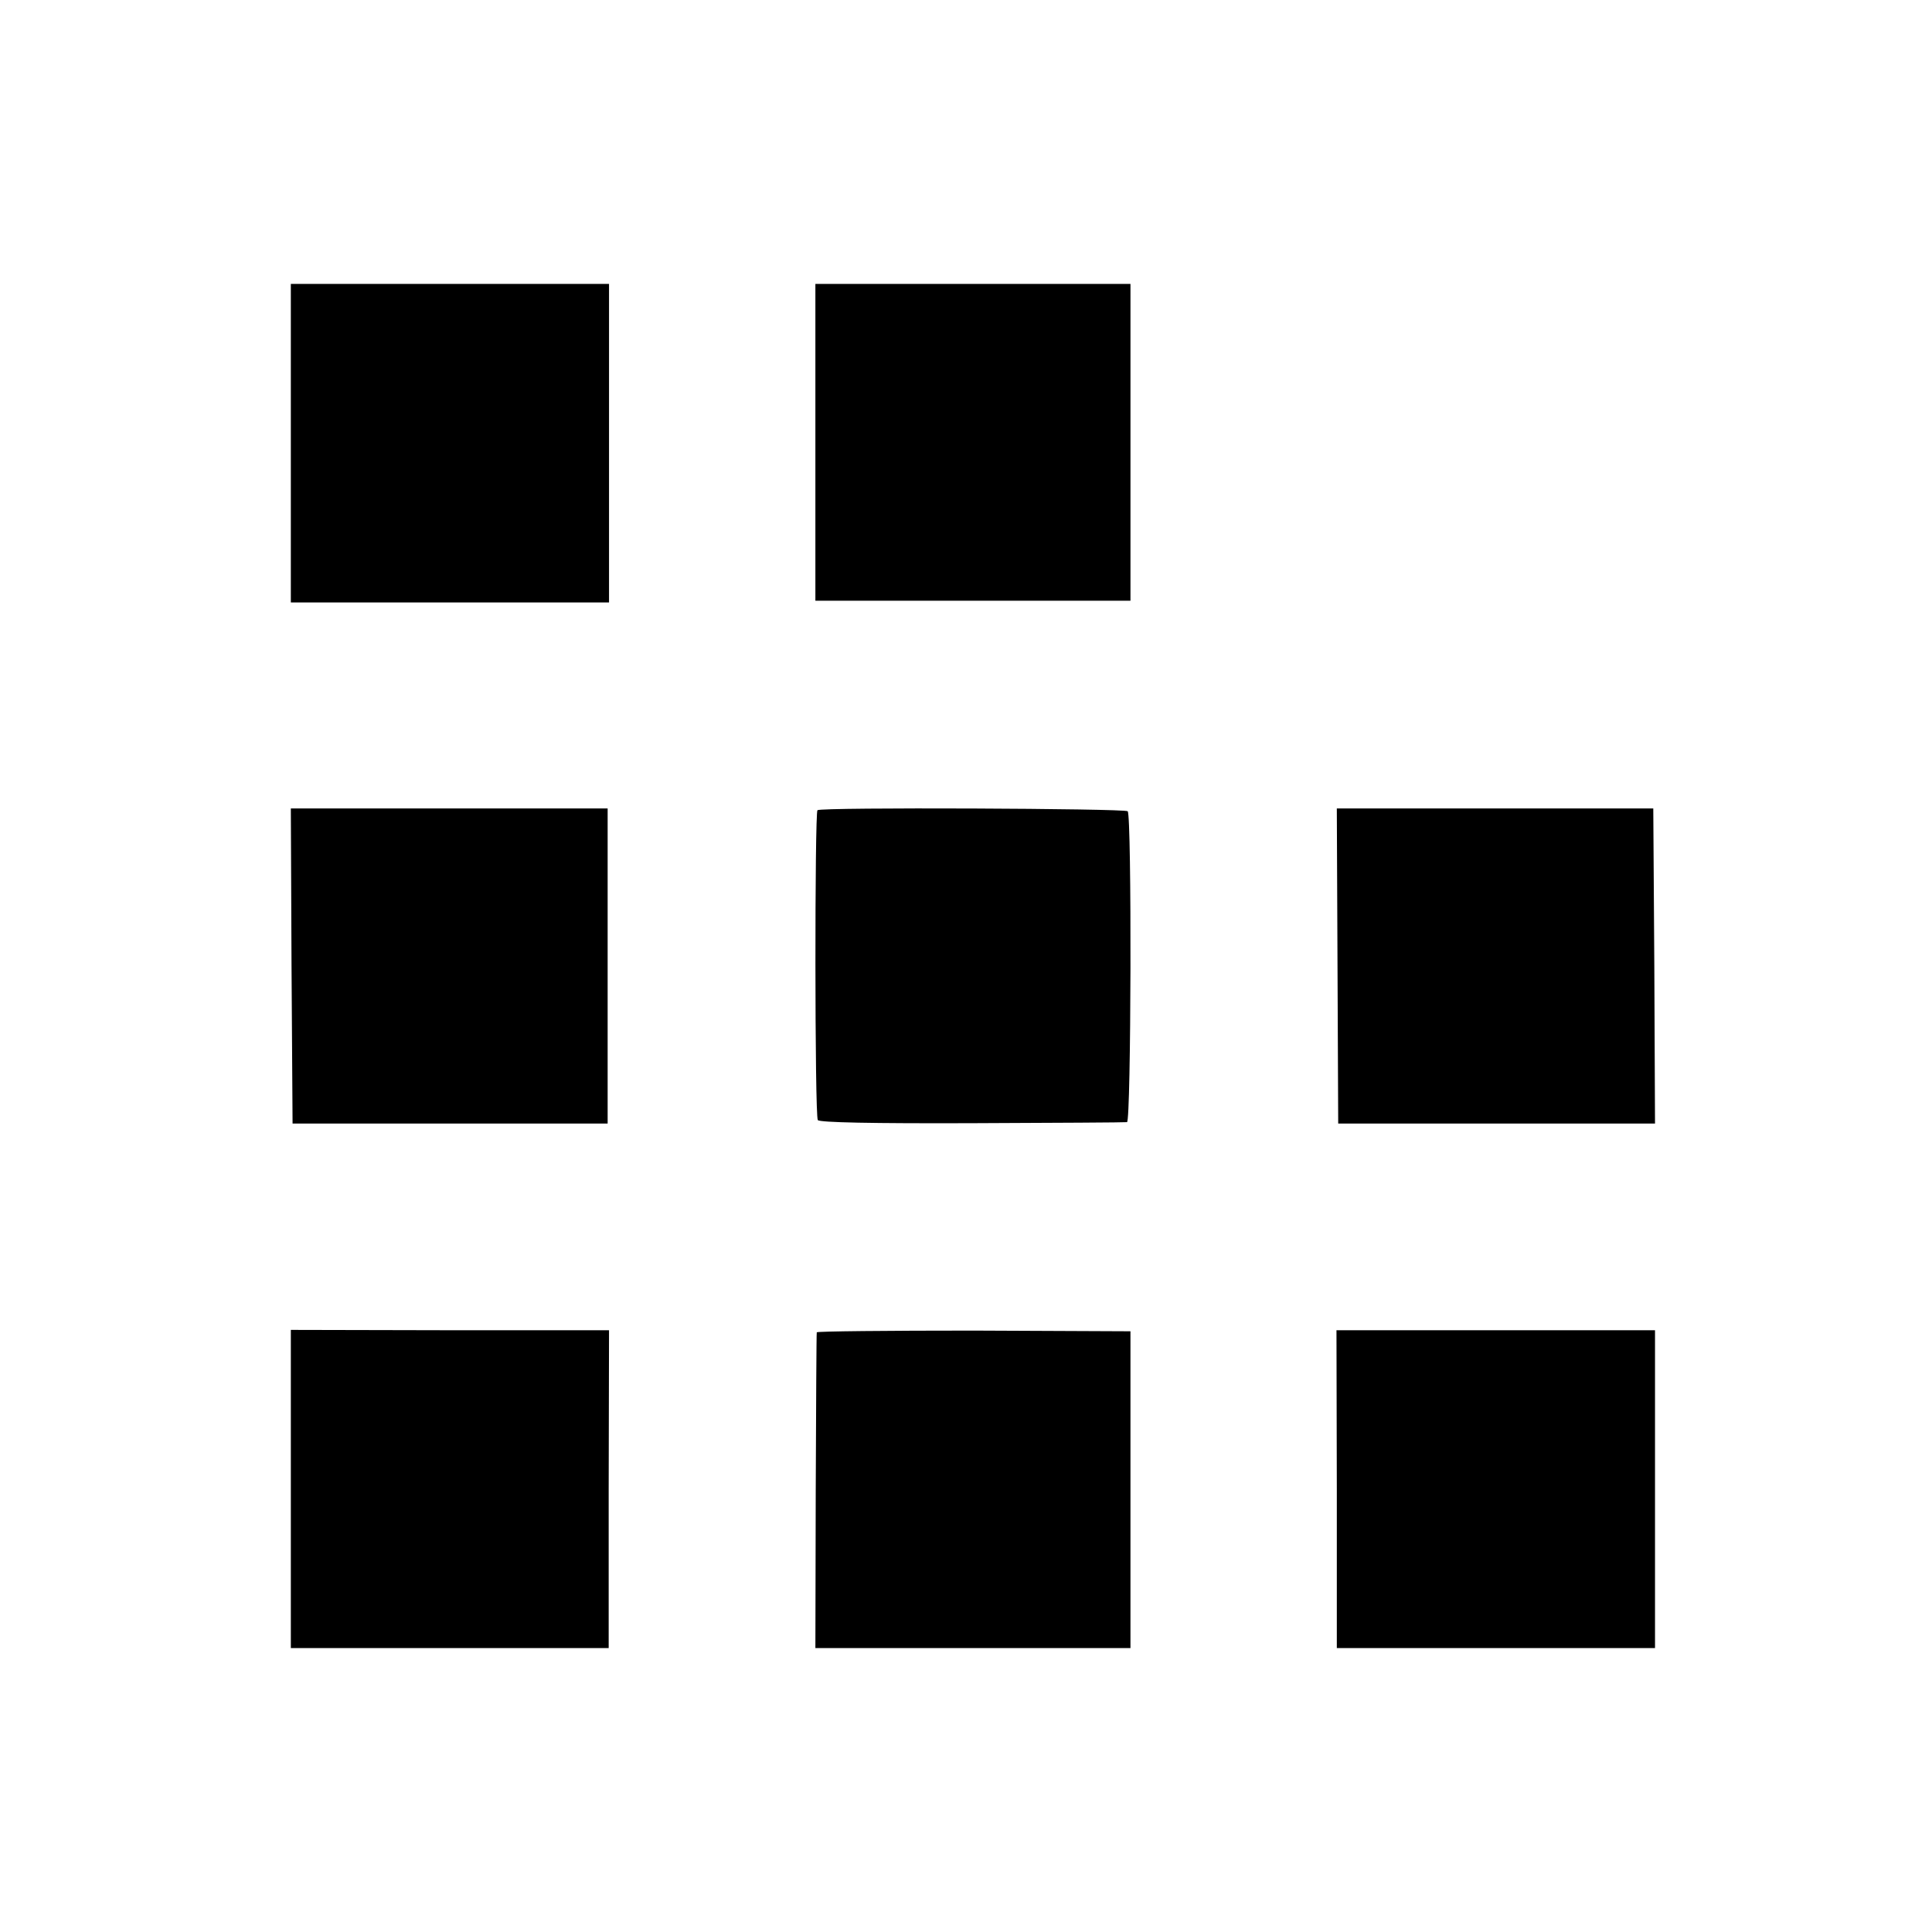
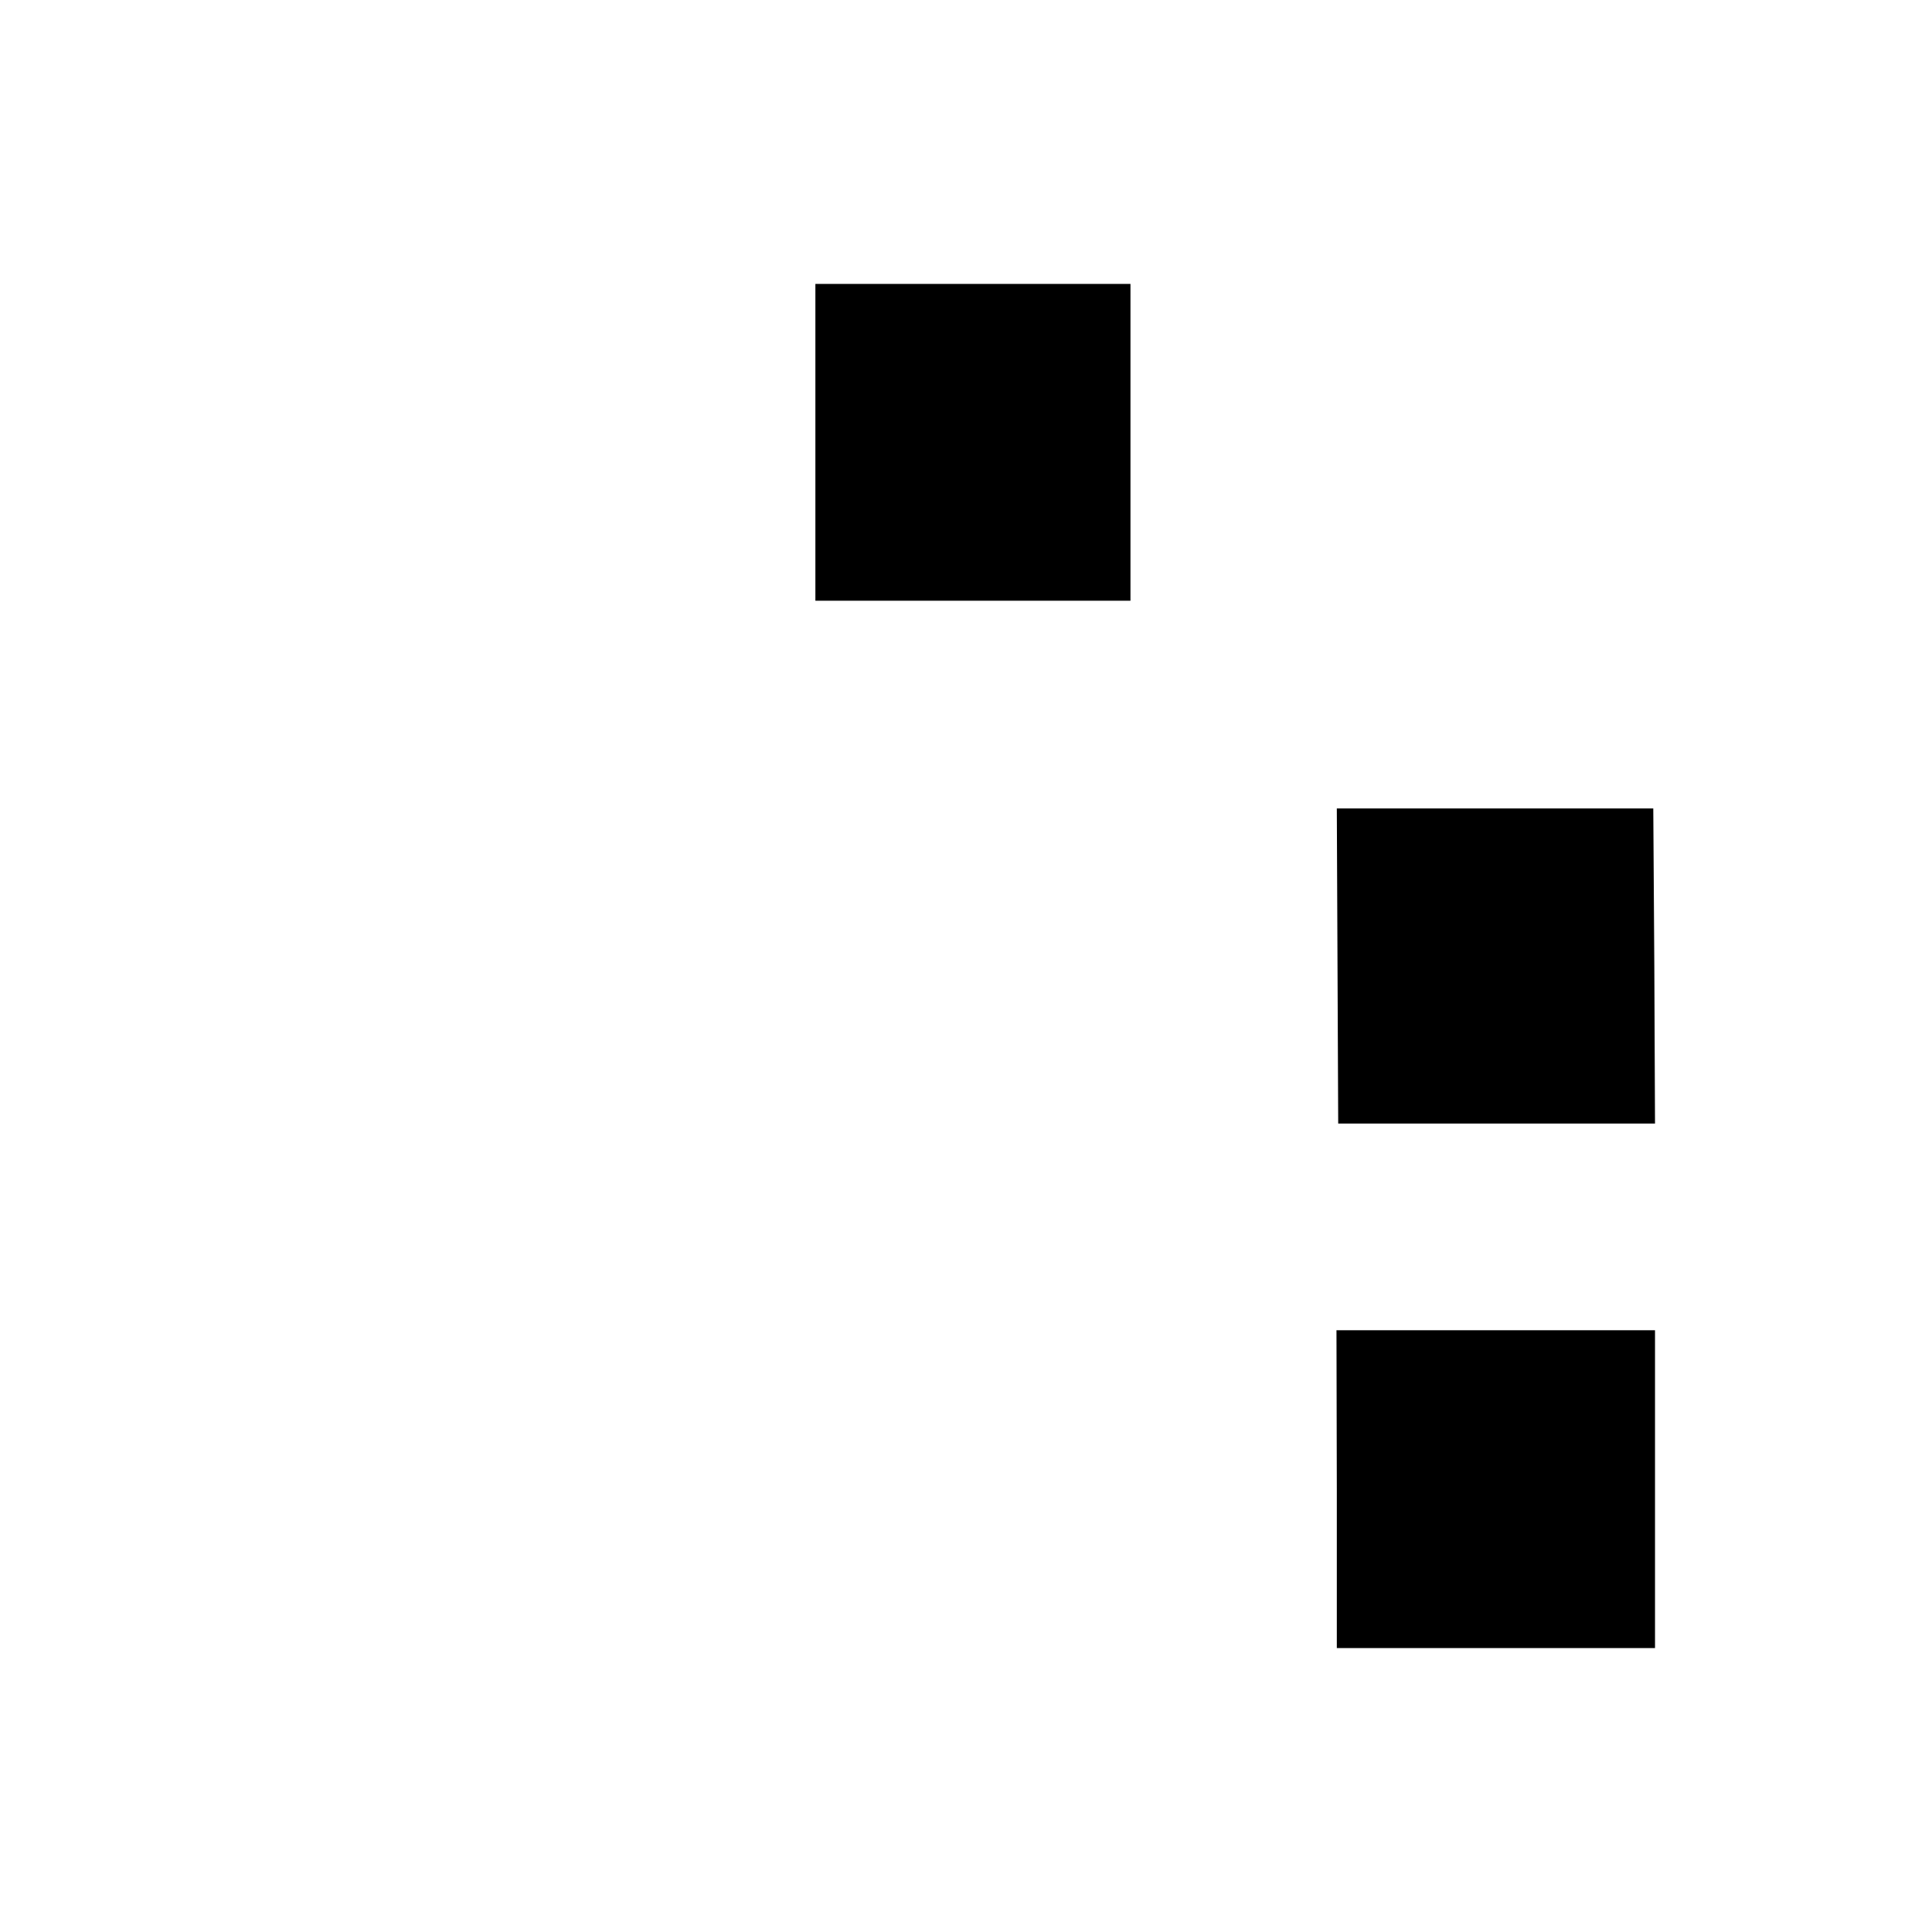
<svg xmlns="http://www.w3.org/2000/svg" version="1.0" width="558pt" height="558pt" viewBox="0 0 558 558" preserveAspectRatio="xMidYMid meet">
  <g transform="translate(0,558) scale(0.1,-0.1)" fill="#000000" stroke="none">
-     <path d="M840 4300 l0 -460 459 0 460 0 0 460 0 460 -460 0 -459 0 0 -460z" />
    <path d="M2355 4302 l0 -457 455 0 455 0 0 458 0 457 -455 0 -455 0 0 -458z" />
-     <path d="M842 2790 l3 -455 455 0 455 0 0 455 0 455 -458 0 -457 0 2 -455z" />
-     <path d="M2361 3240 c-8 -6 -8 -881 1 -895 4 -7 159 -10 445 -9 241 1 443 2 448 3 12 1 14 885 2 898 -9 8 -884 12 -896 3z" />
    <path d="M3863 2790 l2 -455 458 0 457 0 -2 455 -3 455 -457 0 -457 0 2 -455z" />
-     <path d="M840 1279 l0 -459 459 0 459 0 0 459 1 459 -460 0 -459 1 0 -460z" />
-     <path d="M2359 1732 c-1 -4 -2 -211 -3 -459 l-1 -453 455 0 455 0 0 457 0 458 -453 2 c-248 0 -453 -2 -453 -5z" />
    <path d="M3861 1279 l0 -459 459 0 460 0 0 459 0 459 -460 0 -460 0 1 -459z" />
  </g>
</svg>